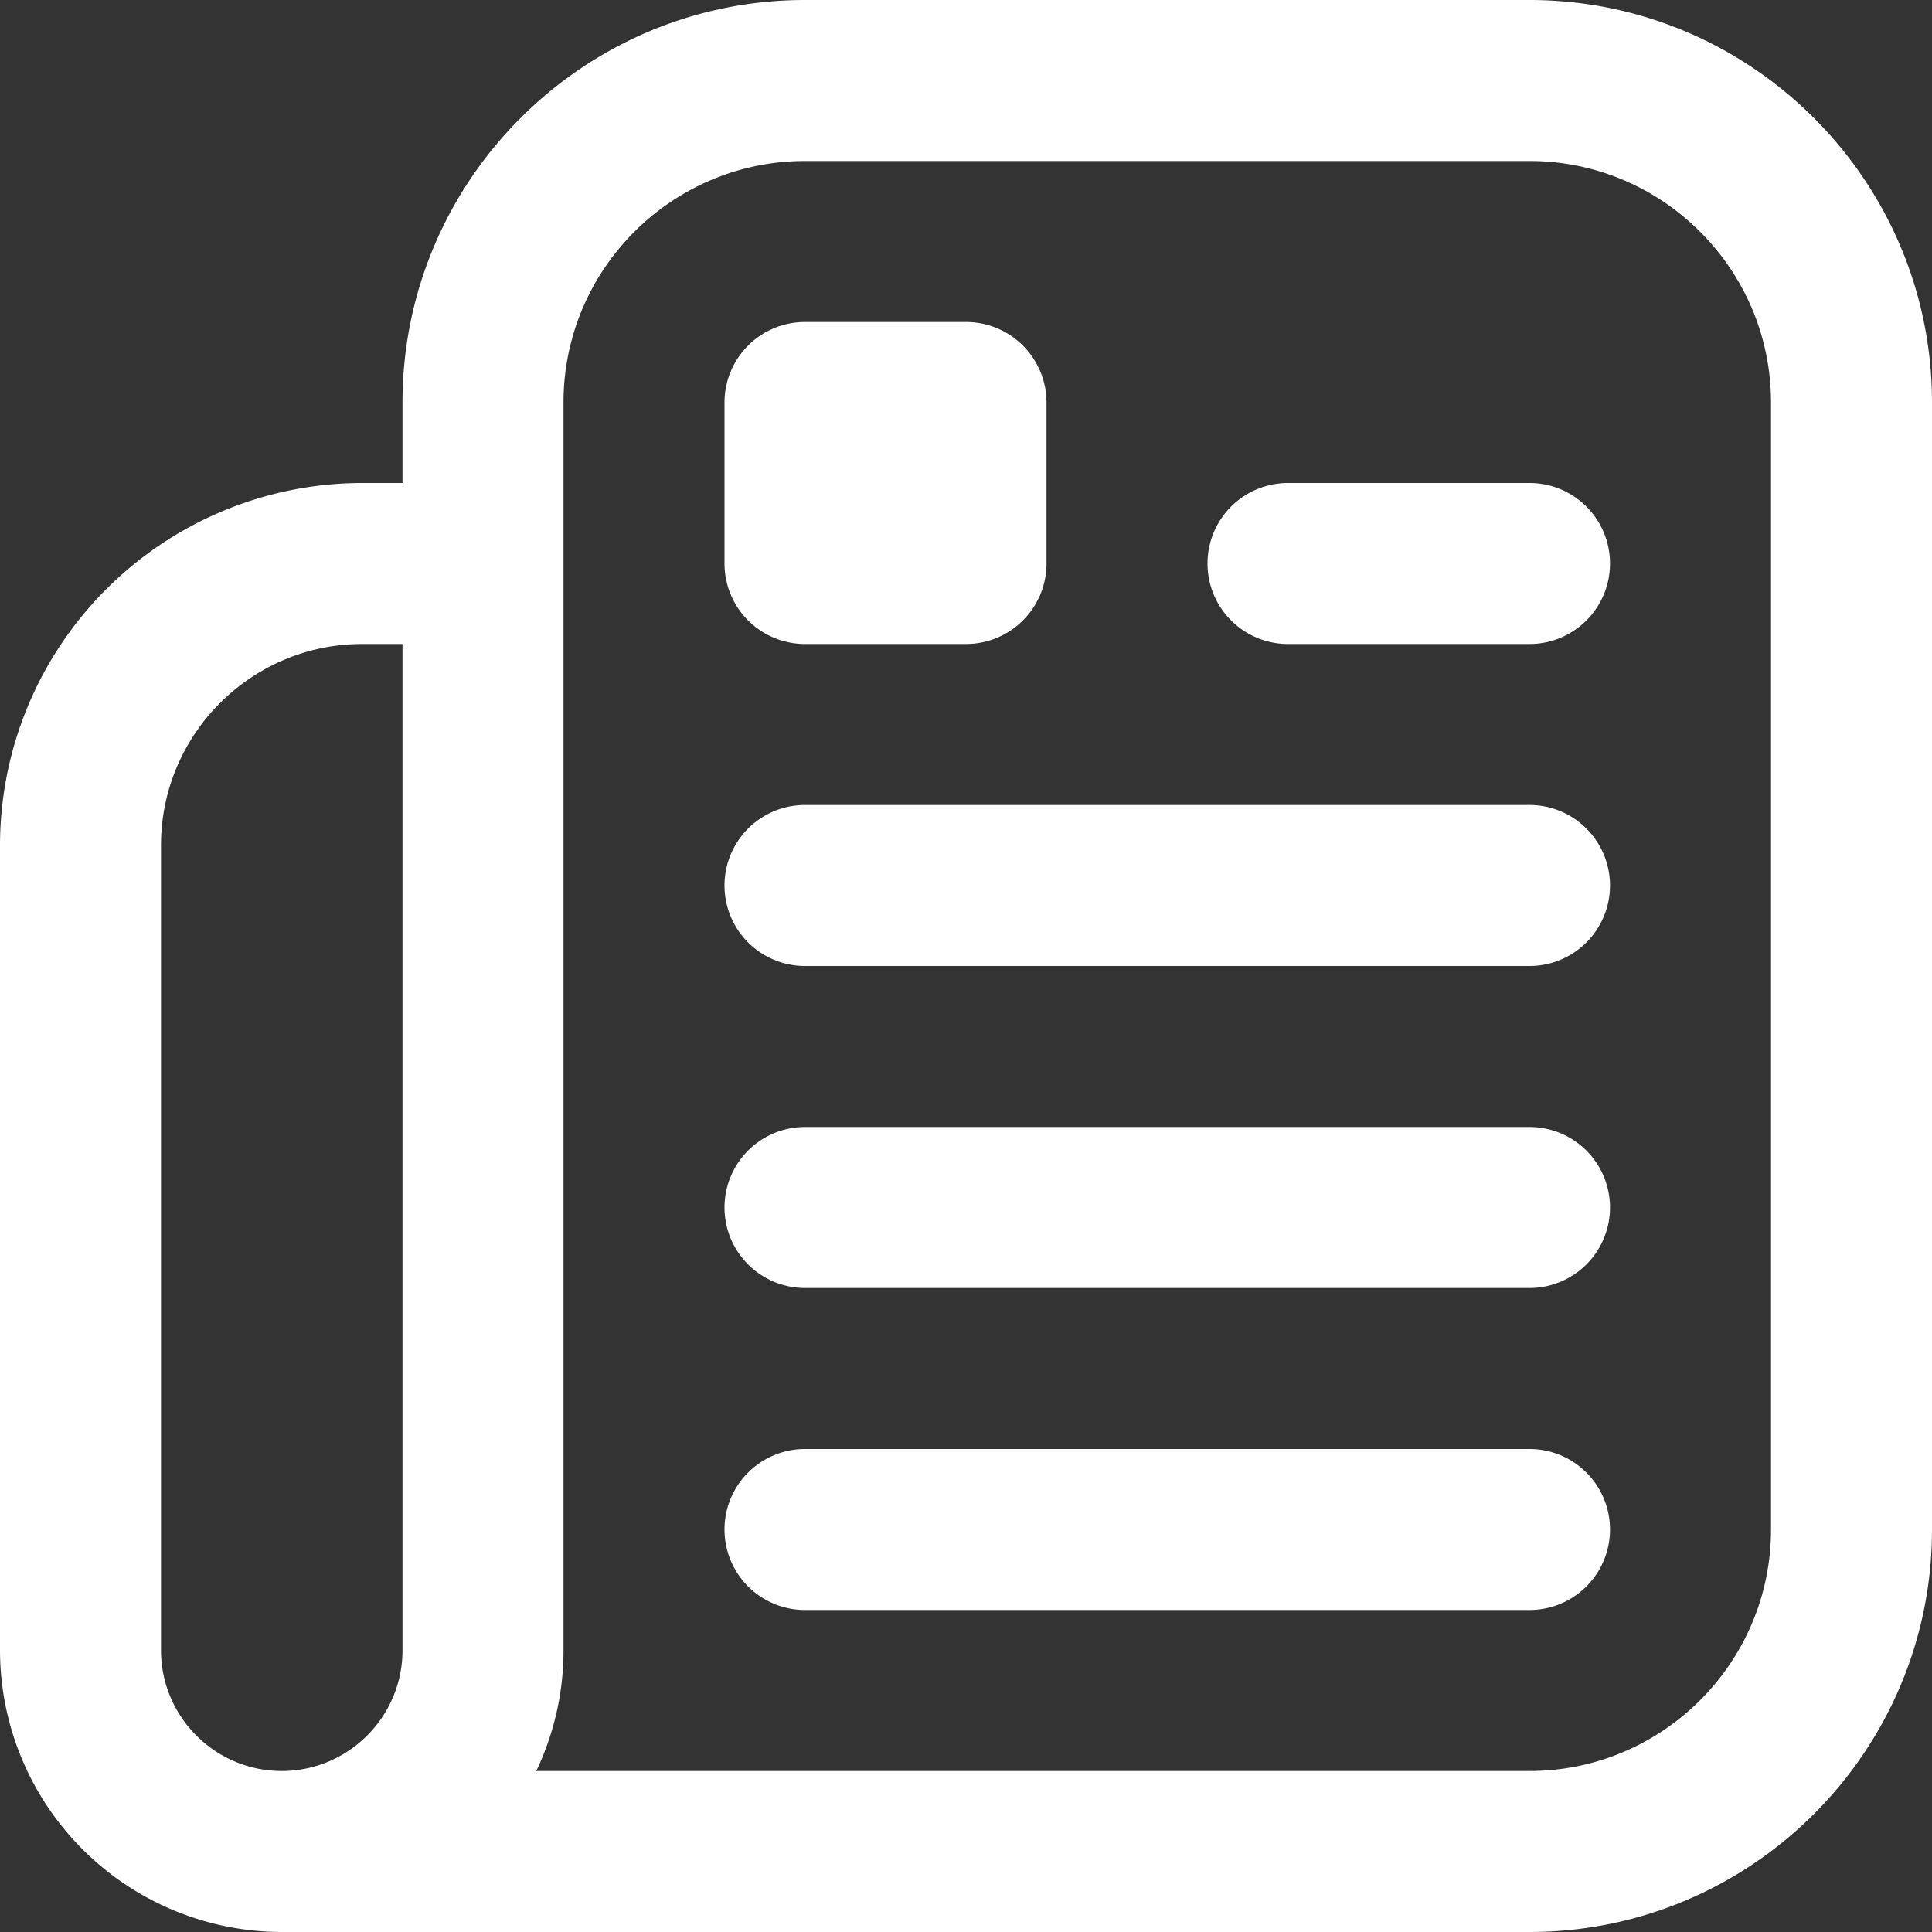
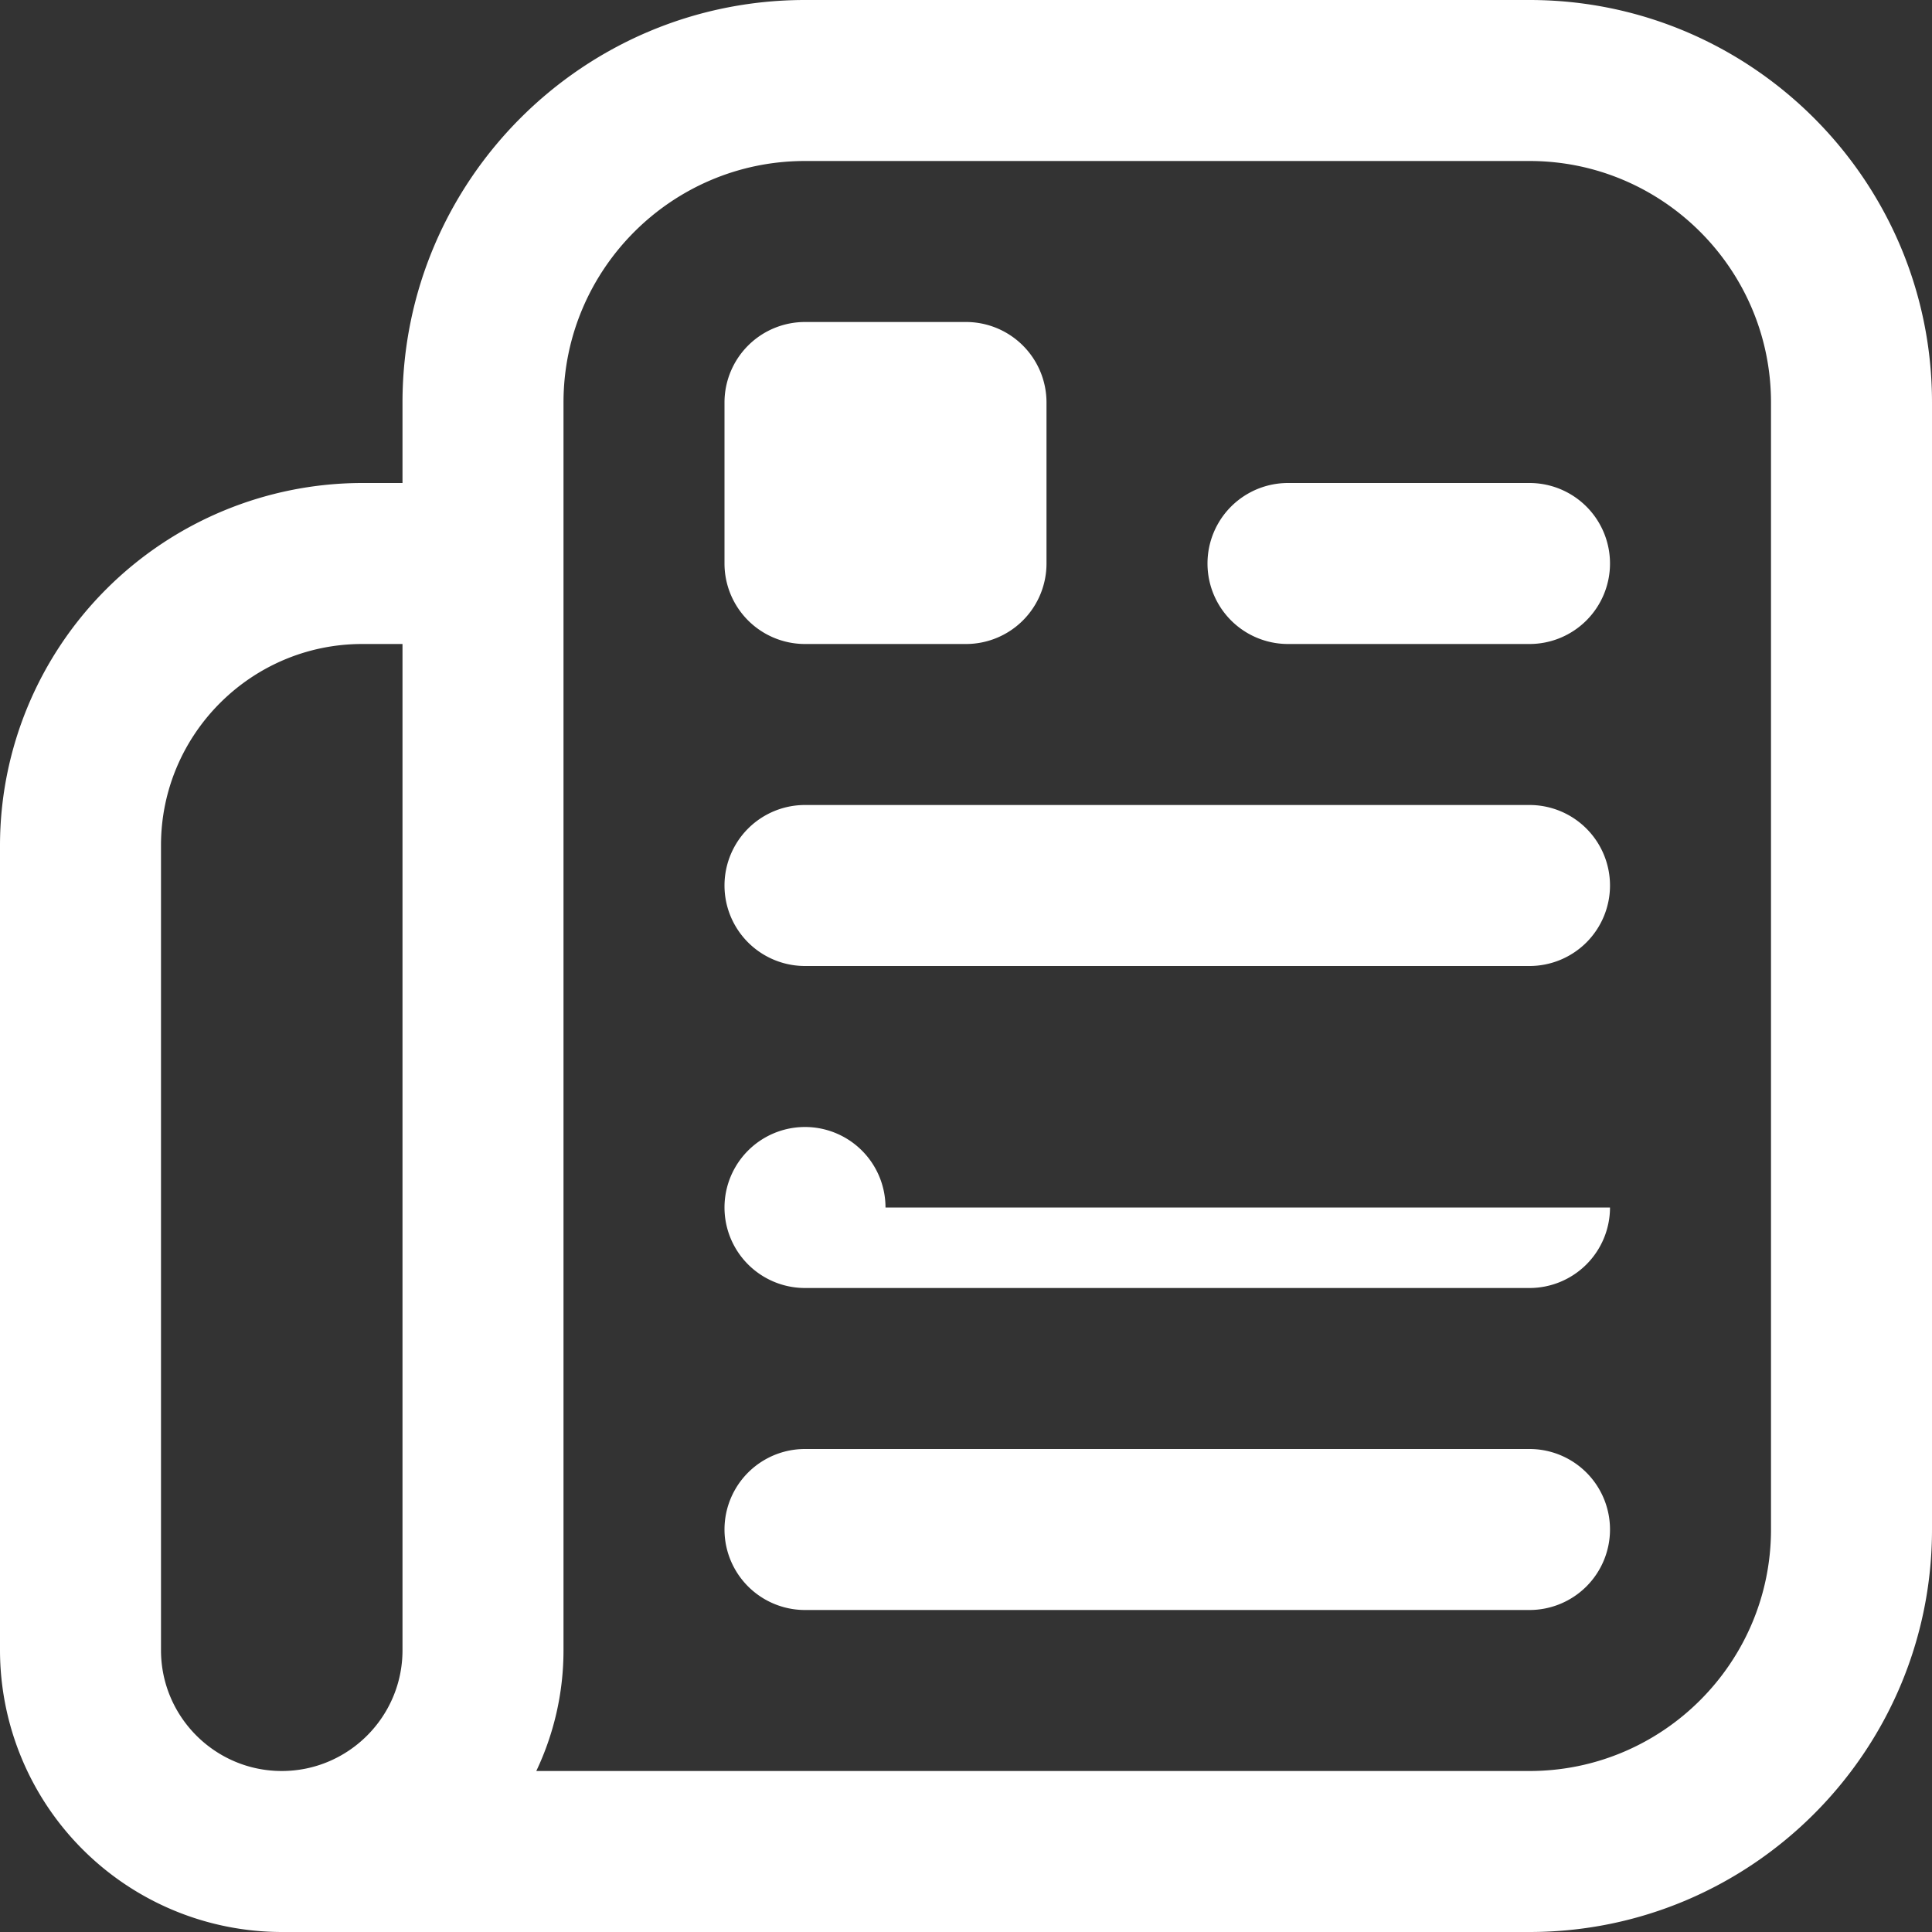
<svg xmlns="http://www.w3.org/2000/svg" version="1.1" width="512" height="512" x="0" y="0" viewBox="0 0 24 24" style="enable-background:new 0 0 512 512" xml:space="preserve">
  <rect x="0" y="0" width="24" height="24" fill="#333333" stroke="none" />
  <g>
-     <path d="M19 0h-9C7.243 0 5 2.243 5 5v1h-.5A4.505 4.505 0 0 0 0 10.5v10A3.504 3.504 0 0 0 3.499 24H19c2.757 0 5-2.243 5-5V5c0-2.757-2.243-5-5-5ZM5 20.5c0 .827-.673 1.5-1.5 1.5S2 21.327 2 20.5v-10C2 9.122 3.122 8 4.5 8H5v12.5ZM22 19c0 1.654-1.346 3-3 3H6.662c.216-.455.338-.963.338-1.5V5c0-1.654 1.346-3 3-3h9c1.654 0 3 1.346 3 3v14ZM20 7a1 1 0 0 1-1 1h-3a1 1 0 0 1 0-2h3a1 1 0 0 1 1 1Zm0 4a1 1 0 0 1-1 1h-9a1 1 0 0 1 0-2h9a1 1 0 0 1 1 1Zm0 4a1 1 0 0 1-1 1h-9a1 1 0 0 1 0-2h9a1 1 0 0 1 1 1Zm0 4a1 1 0 0 1-1 1h-9a1 1 0 0 1 0-2h9a1 1 0 0 1 1 1ZM9 7V5a1 1 0 0 1 1-1h2a1 1 0 0 1 1 1v2a1 1 0 0 1-1 1h-2a1 1 0 0 1-1-1Z" fill="#ffffff" opacity="1" data-original="#000000" />
+     <path d="M19 0h-9C7.243 0 5 2.243 5 5v1h-.5A4.505 4.505 0 0 0 0 10.5v10A3.504 3.504 0 0 0 3.499 24H19c2.757 0 5-2.243 5-5V5c0-2.757-2.243-5-5-5ZM5 20.5c0 .827-.673 1.5-1.5 1.5S2 21.327 2 20.5v-10C2 9.122 3.122 8 4.5 8H5v12.5ZM22 19c0 1.654-1.346 3-3 3H6.662c.216-.455.338-.963.338-1.5V5c0-1.654 1.346-3 3-3h9c1.654 0 3 1.346 3 3v14ZM20 7a1 1 0 0 1-1 1h-3a1 1 0 0 1 0-2h3a1 1 0 0 1 1 1Zm0 4a1 1 0 0 1-1 1h-9a1 1 0 0 1 0-2h9a1 1 0 0 1 1 1Zm0 4a1 1 0 0 1-1 1h-9a1 1 0 0 1 0-2a1 1 0 0 1 1 1Zm0 4a1 1 0 0 1-1 1h-9a1 1 0 0 1 0-2h9a1 1 0 0 1 1 1ZM9 7V5a1 1 0 0 1 1-1h2a1 1 0 0 1 1 1v2a1 1 0 0 1-1 1h-2a1 1 0 0 1-1-1Z" fill="#ffffff" opacity="1" data-original="#000000" />
  </g>
</svg>